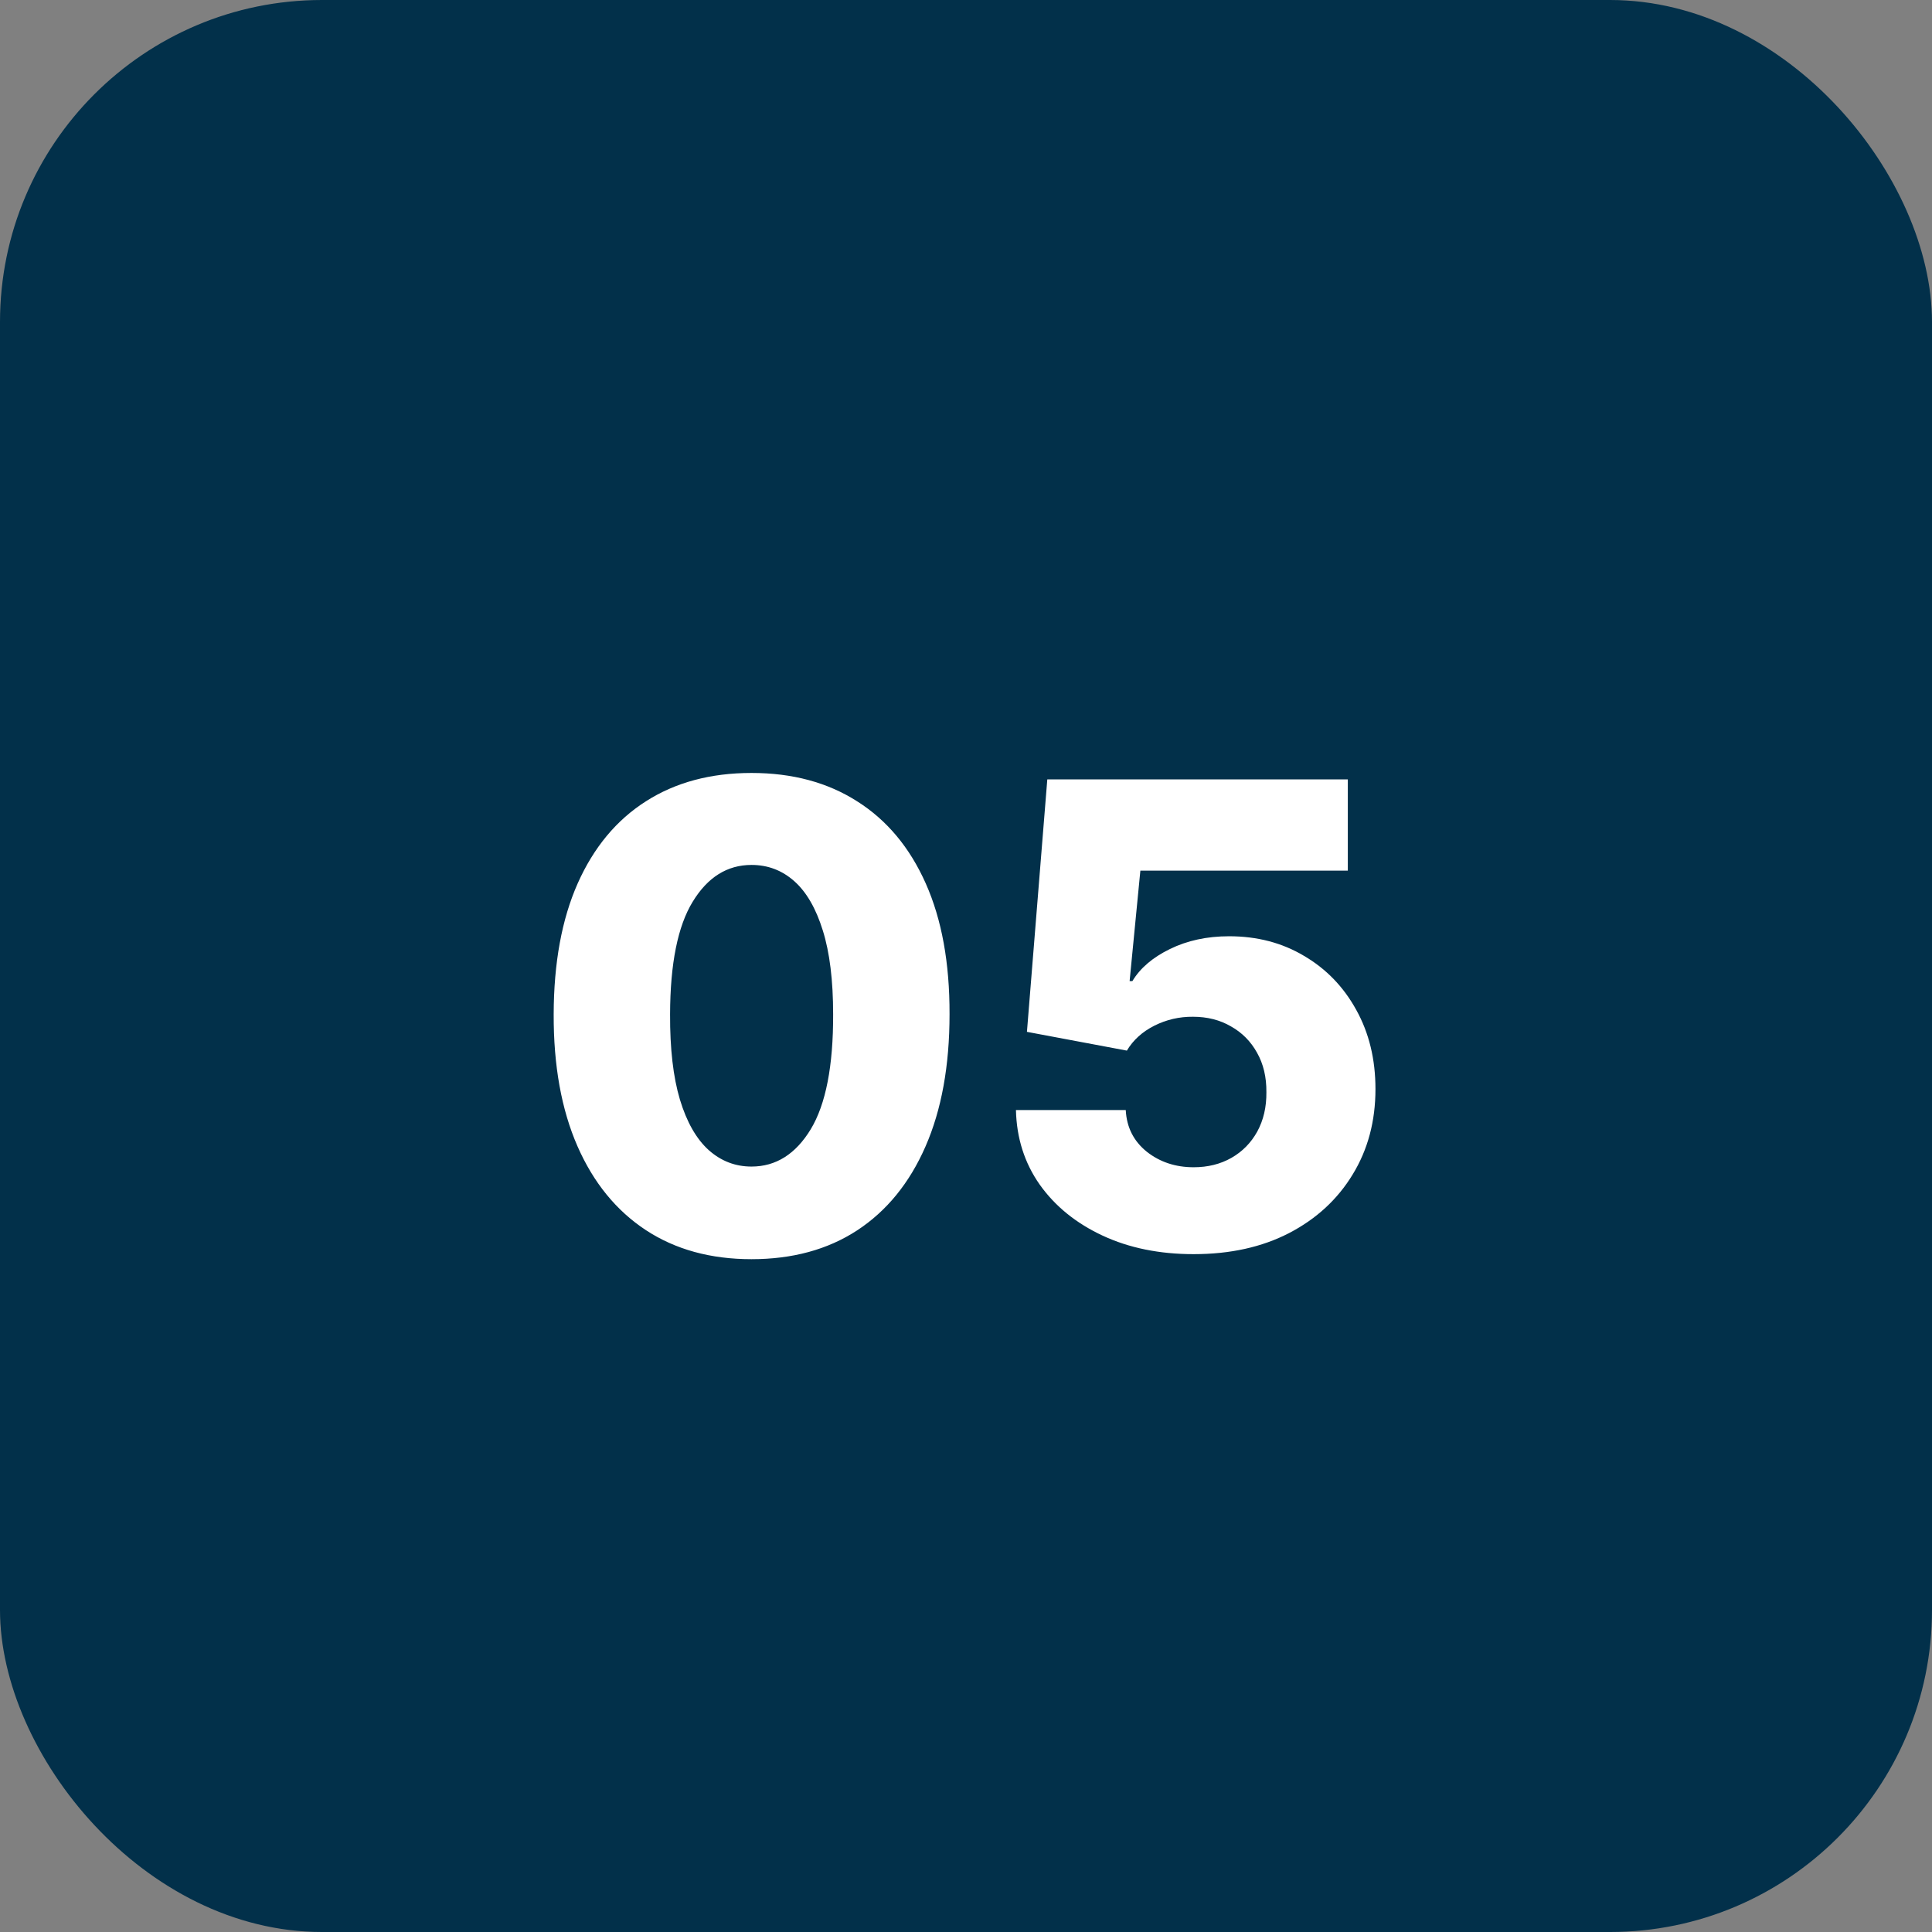
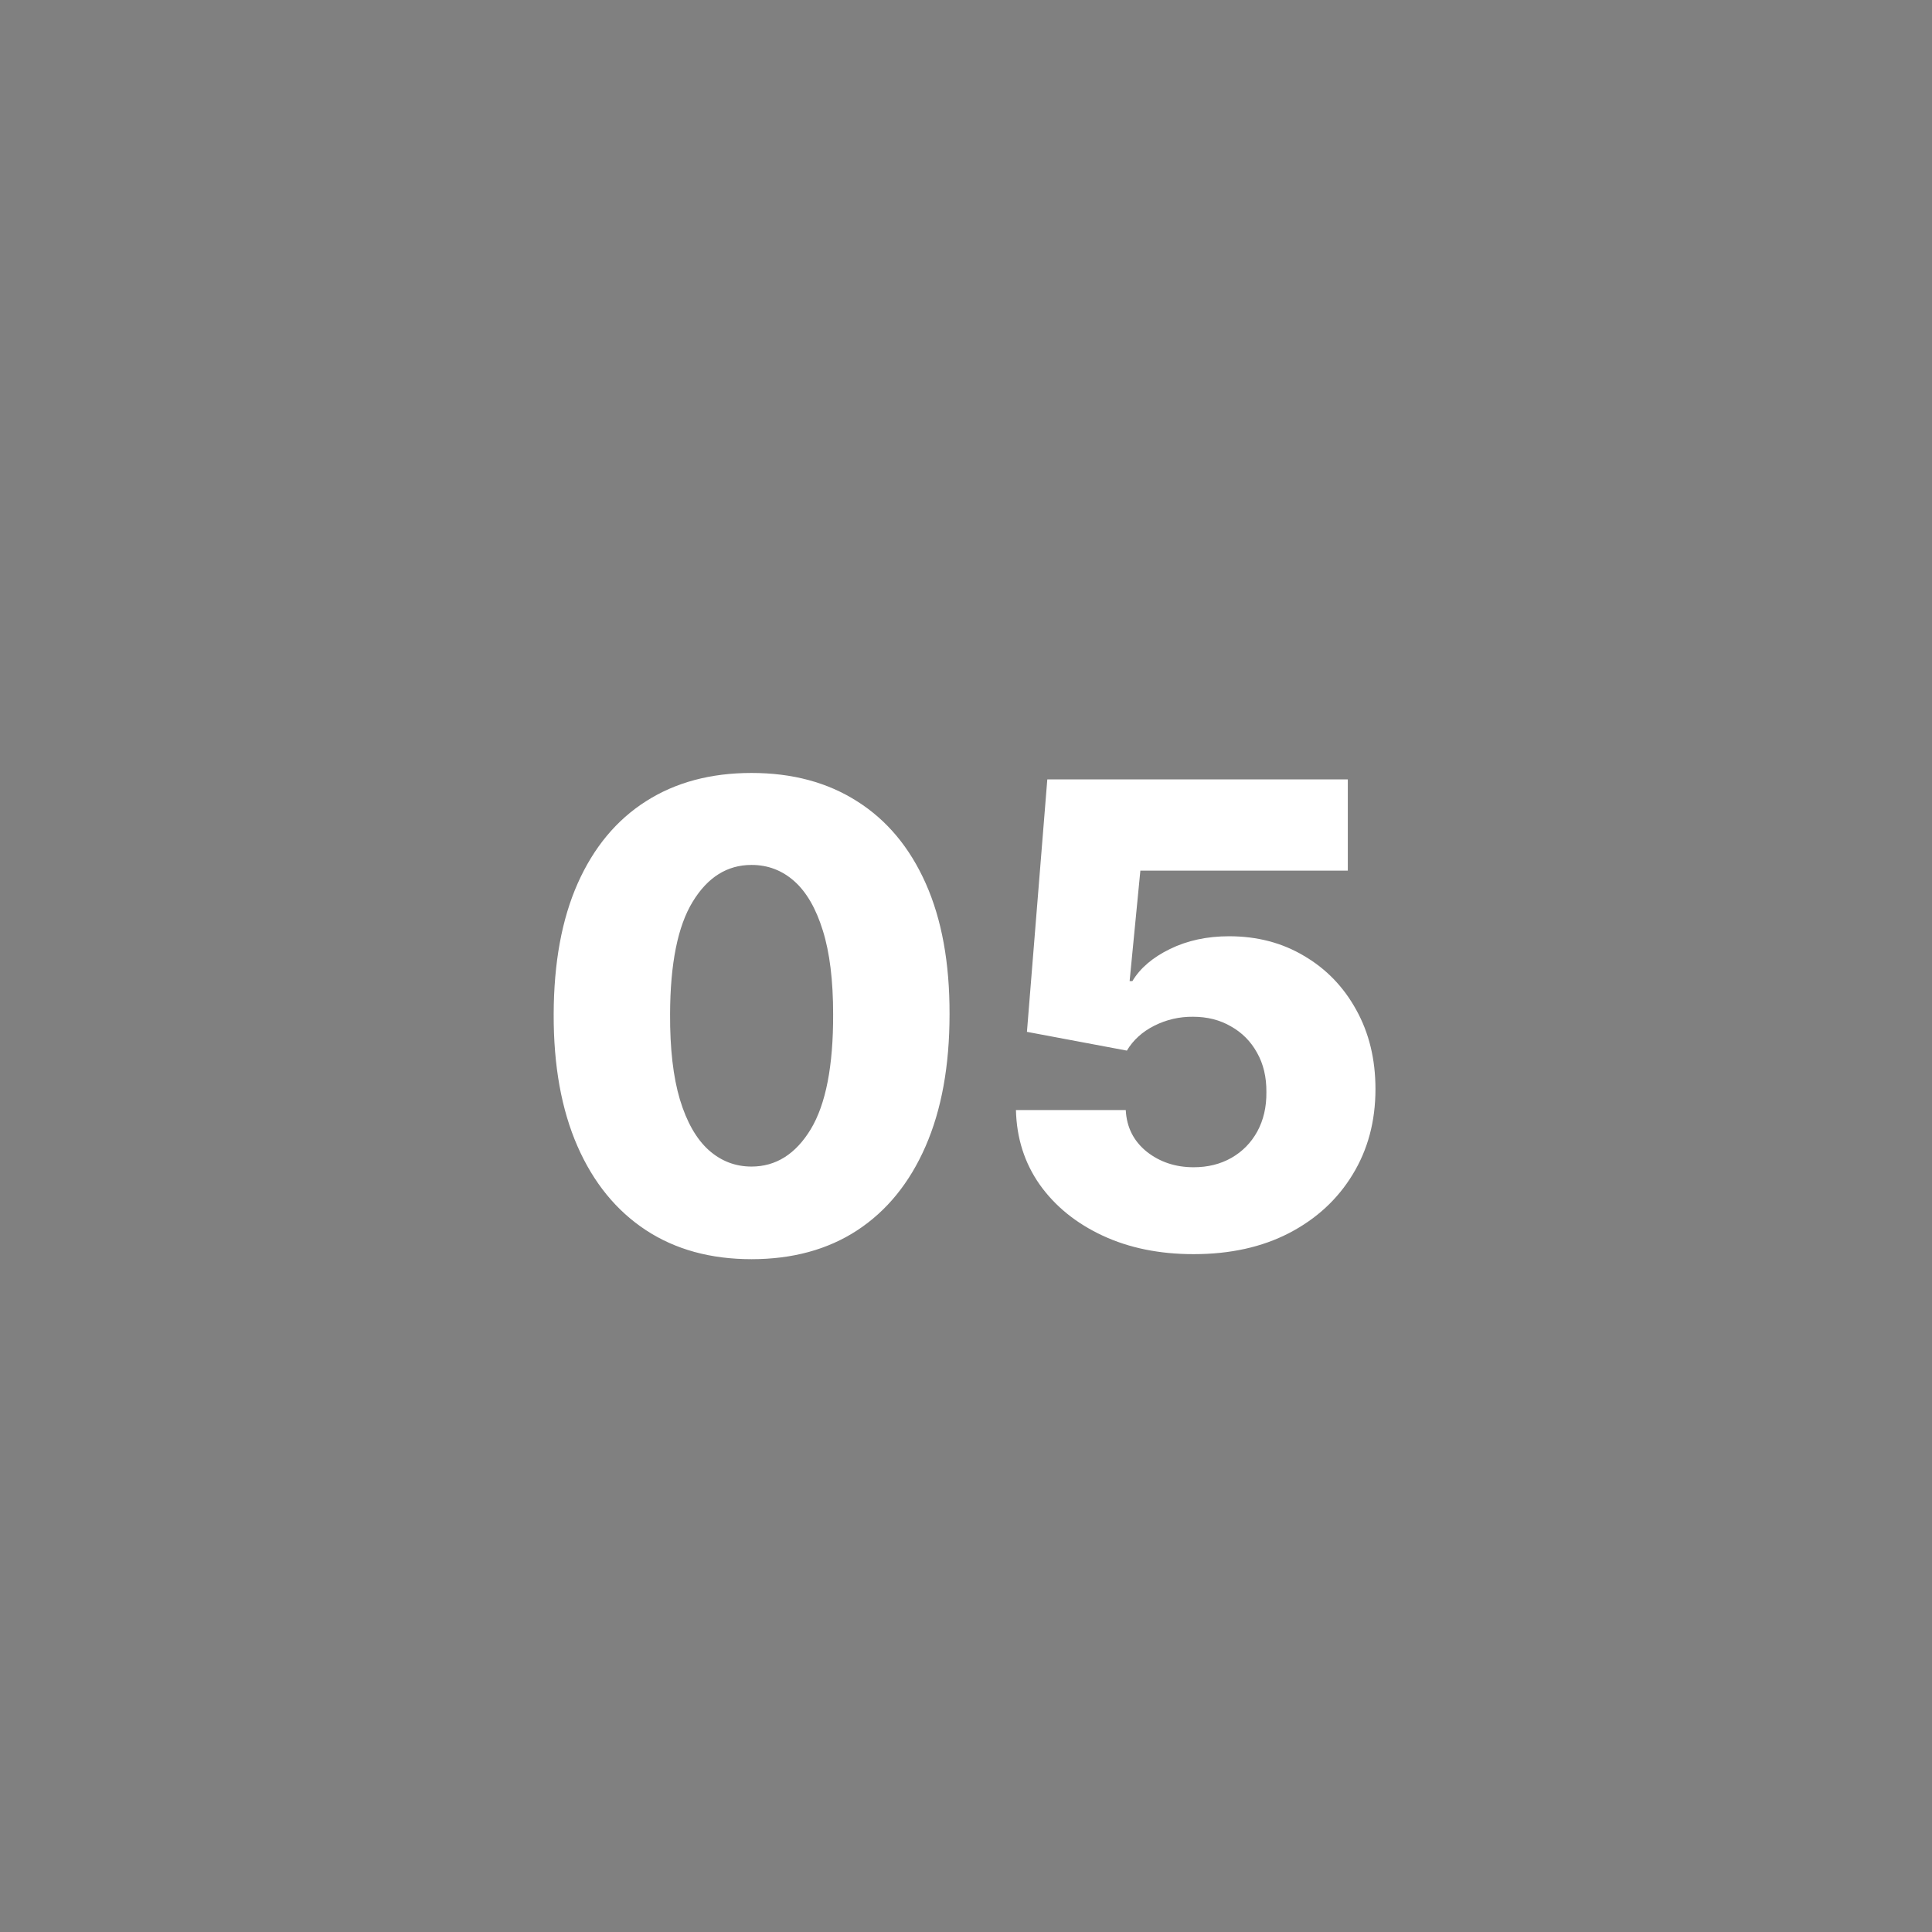
<svg xmlns="http://www.w3.org/2000/svg" width="48" height="48" viewBox="0 0 48 48" fill="none">
  <rect x="0" y="0" width="48" height="48" fill="#808080" stroke="none" />
-   <rect width="48" height="48" rx="8" fill="#02304A" />
  <path d="M18.671 31.284C17.655 31.284 16.78 31.044 16.046 30.562C15.311 30.078 14.744 29.383 14.347 28.477C13.949 27.568 13.752 26.475 13.756 25.199C13.759 23.922 13.958 22.839 14.352 21.949C14.75 21.055 15.314 20.375 16.046 19.909C16.78 19.439 17.655 19.204 18.671 19.204C19.686 19.204 20.561 19.439 21.296 19.909C22.034 20.375 22.602 21.055 23 21.949C23.398 22.843 23.595 23.926 23.591 25.199C23.591 26.479 23.392 27.574 22.994 28.483C22.597 29.392 22.03 30.087 21.296 30.568C20.564 31.046 19.689 31.284 18.671 31.284ZM18.671 28.983C19.276 28.983 19.767 28.674 20.142 28.057C20.517 27.436 20.703 26.483 20.699 25.199C20.699 24.358 20.614 23.665 20.443 23.119C20.273 22.57 20.036 22.161 19.733 21.892C19.43 21.623 19.076 21.489 18.671 21.489C18.068 21.489 17.581 21.794 17.21 22.403C16.839 23.009 16.651 23.941 16.648 25.199C16.644 26.051 16.725 26.758 16.892 27.318C17.062 27.879 17.301 28.297 17.608 28.574C17.915 28.847 18.269 28.983 18.671 28.983ZM29.656 31.159C28.808 31.159 28.054 31.006 27.395 30.699C26.736 30.392 26.215 29.97 25.832 29.432C25.454 28.894 25.257 28.276 25.241 27.579H27.969C27.991 28.008 28.166 28.352 28.491 28.614C28.817 28.871 29.206 29 29.656 29C30.009 29 30.321 28.922 30.594 28.767C30.866 28.612 31.081 28.394 31.236 28.114C31.391 27.829 31.467 27.504 31.463 27.136C31.467 26.761 31.389 26.434 31.23 26.153C31.075 25.873 30.859 25.655 30.582 25.5C30.31 25.341 29.995 25.261 29.639 25.261C29.302 25.258 28.982 25.331 28.679 25.483C28.38 25.634 28.152 25.841 27.997 26.102L25.514 25.636L26.02 19.364H33.486V21.631H28.332L28.065 24.375H28.134C28.327 24.053 28.637 23.788 29.065 23.579C29.497 23.367 29.988 23.261 30.537 23.261C31.234 23.261 31.855 23.424 32.401 23.75C32.95 24.072 33.382 24.519 33.696 25.091C34.014 25.663 34.173 26.318 34.173 27.057C34.173 27.856 33.984 28.564 33.605 29.182C33.23 29.799 32.704 30.284 32.026 30.636C31.351 30.985 30.562 31.159 29.656 31.159Z" fill="white" />
</svg>